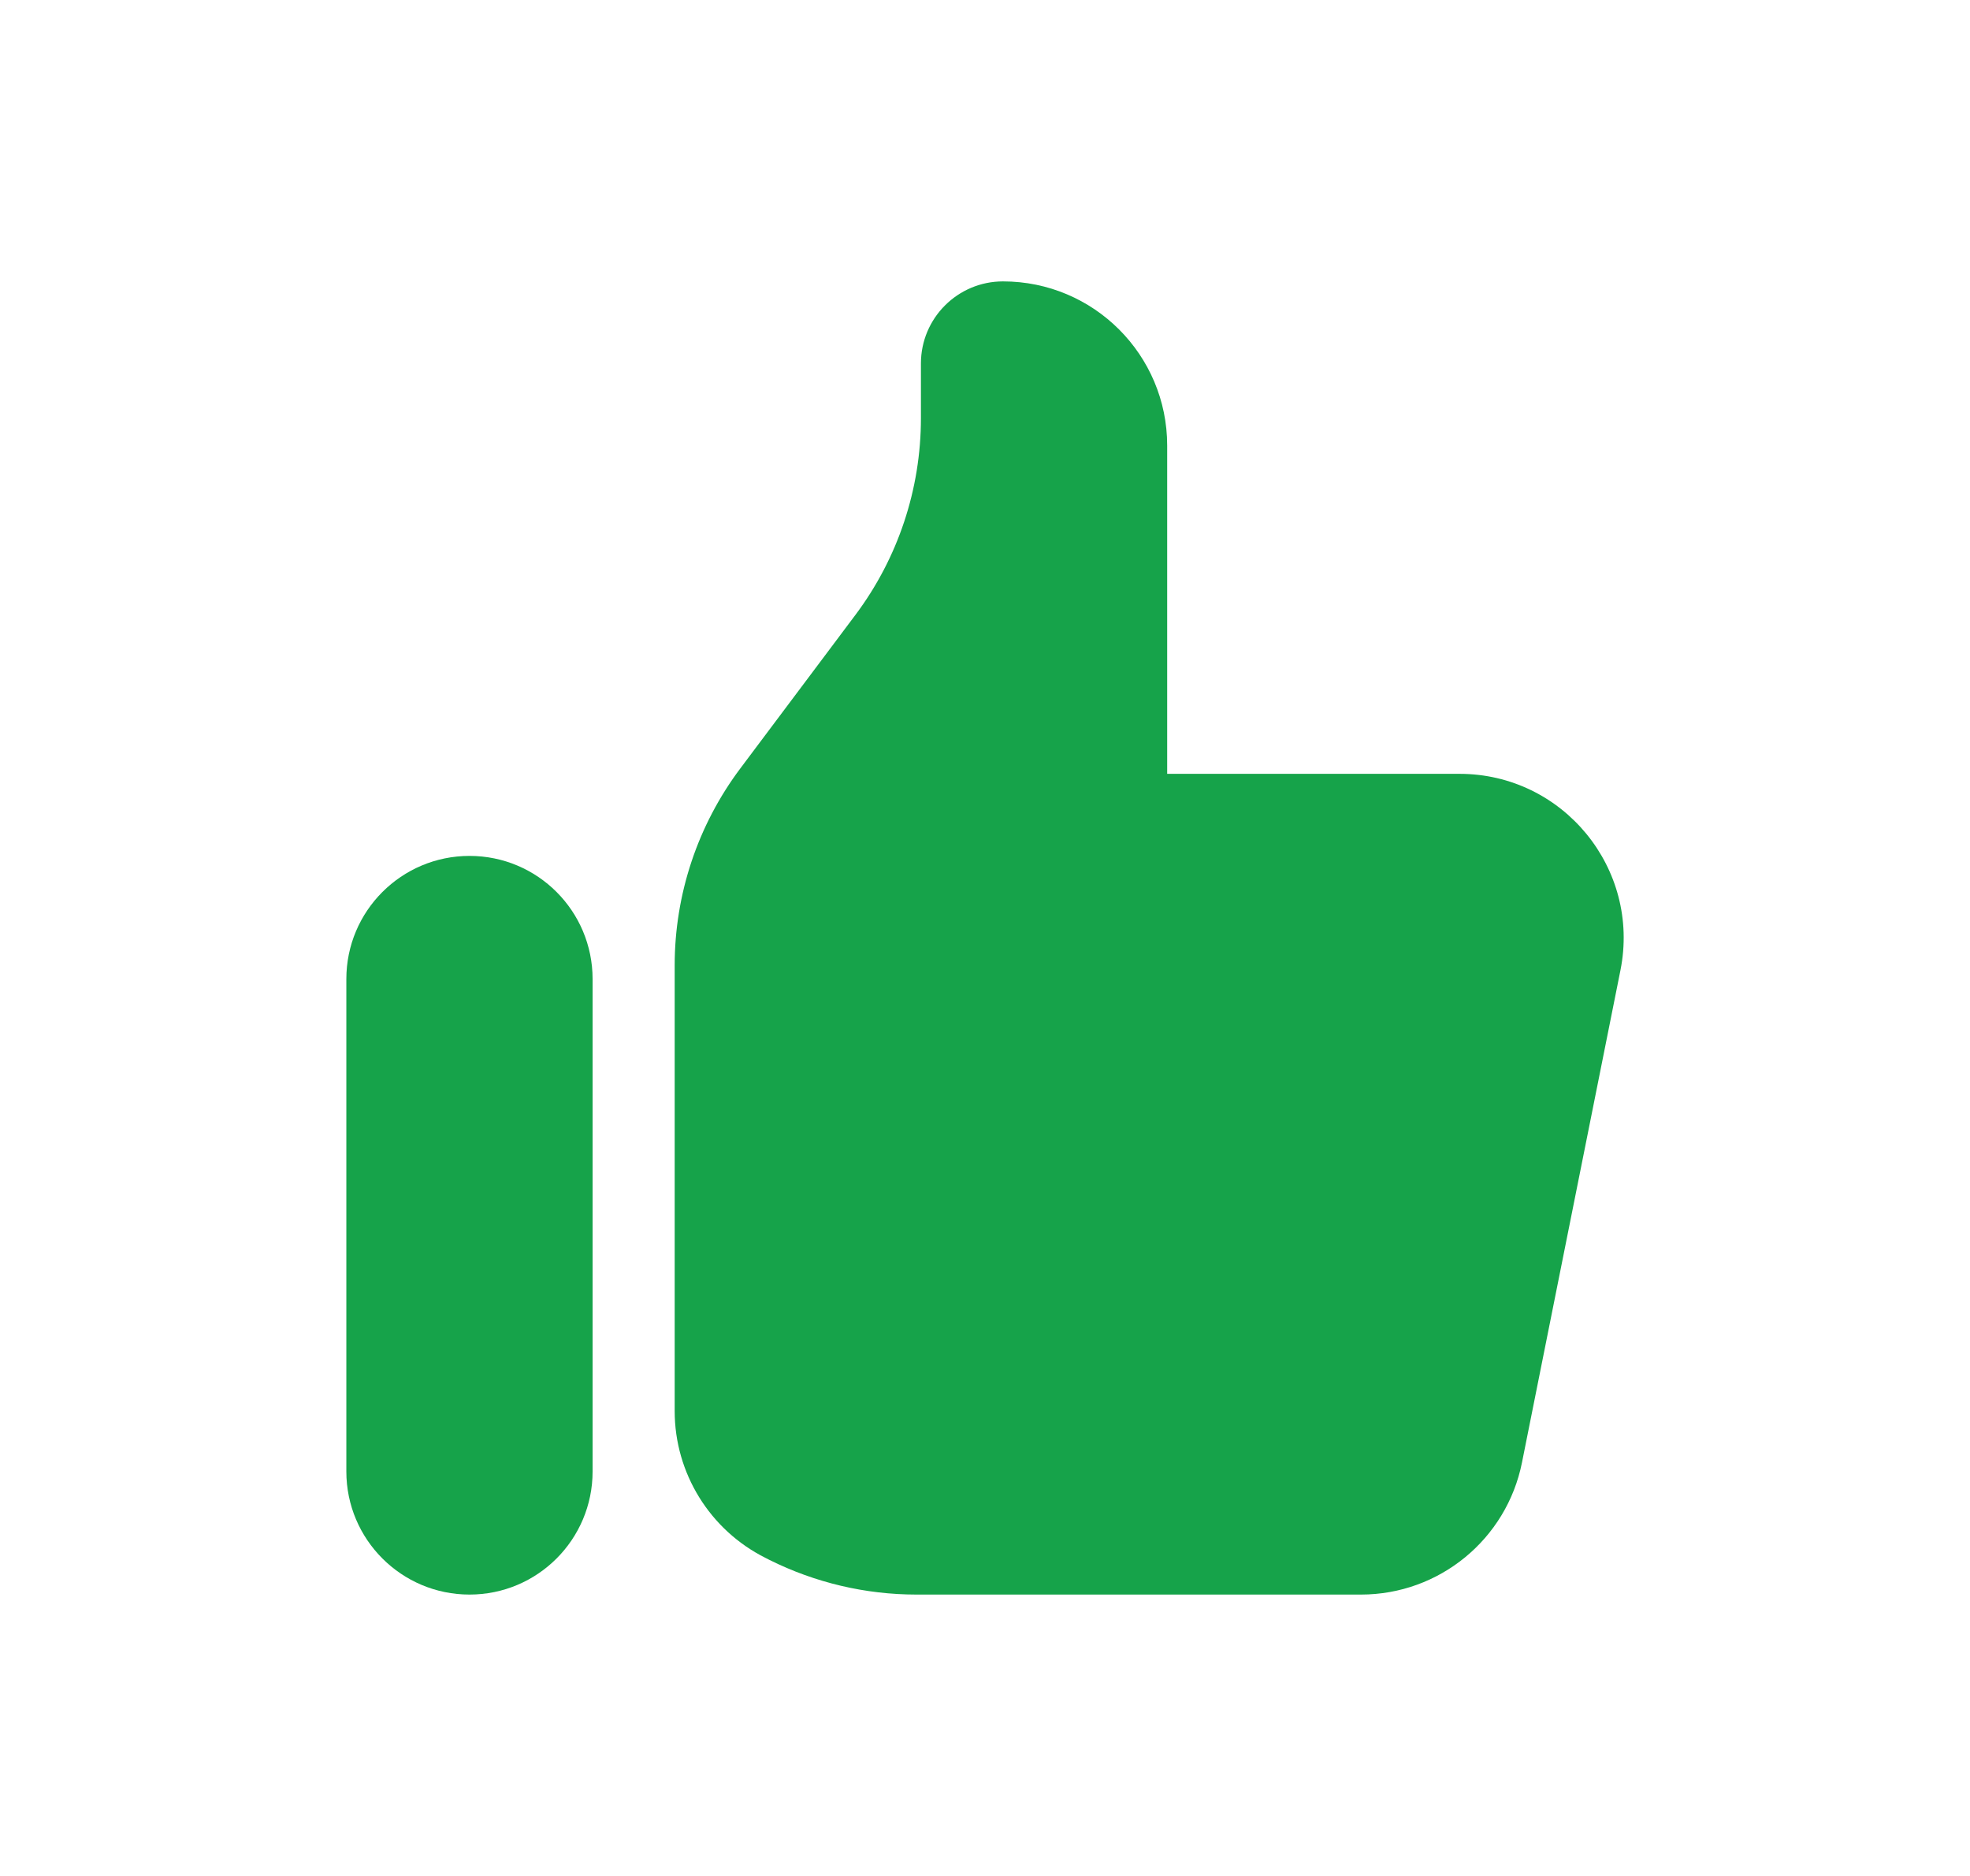
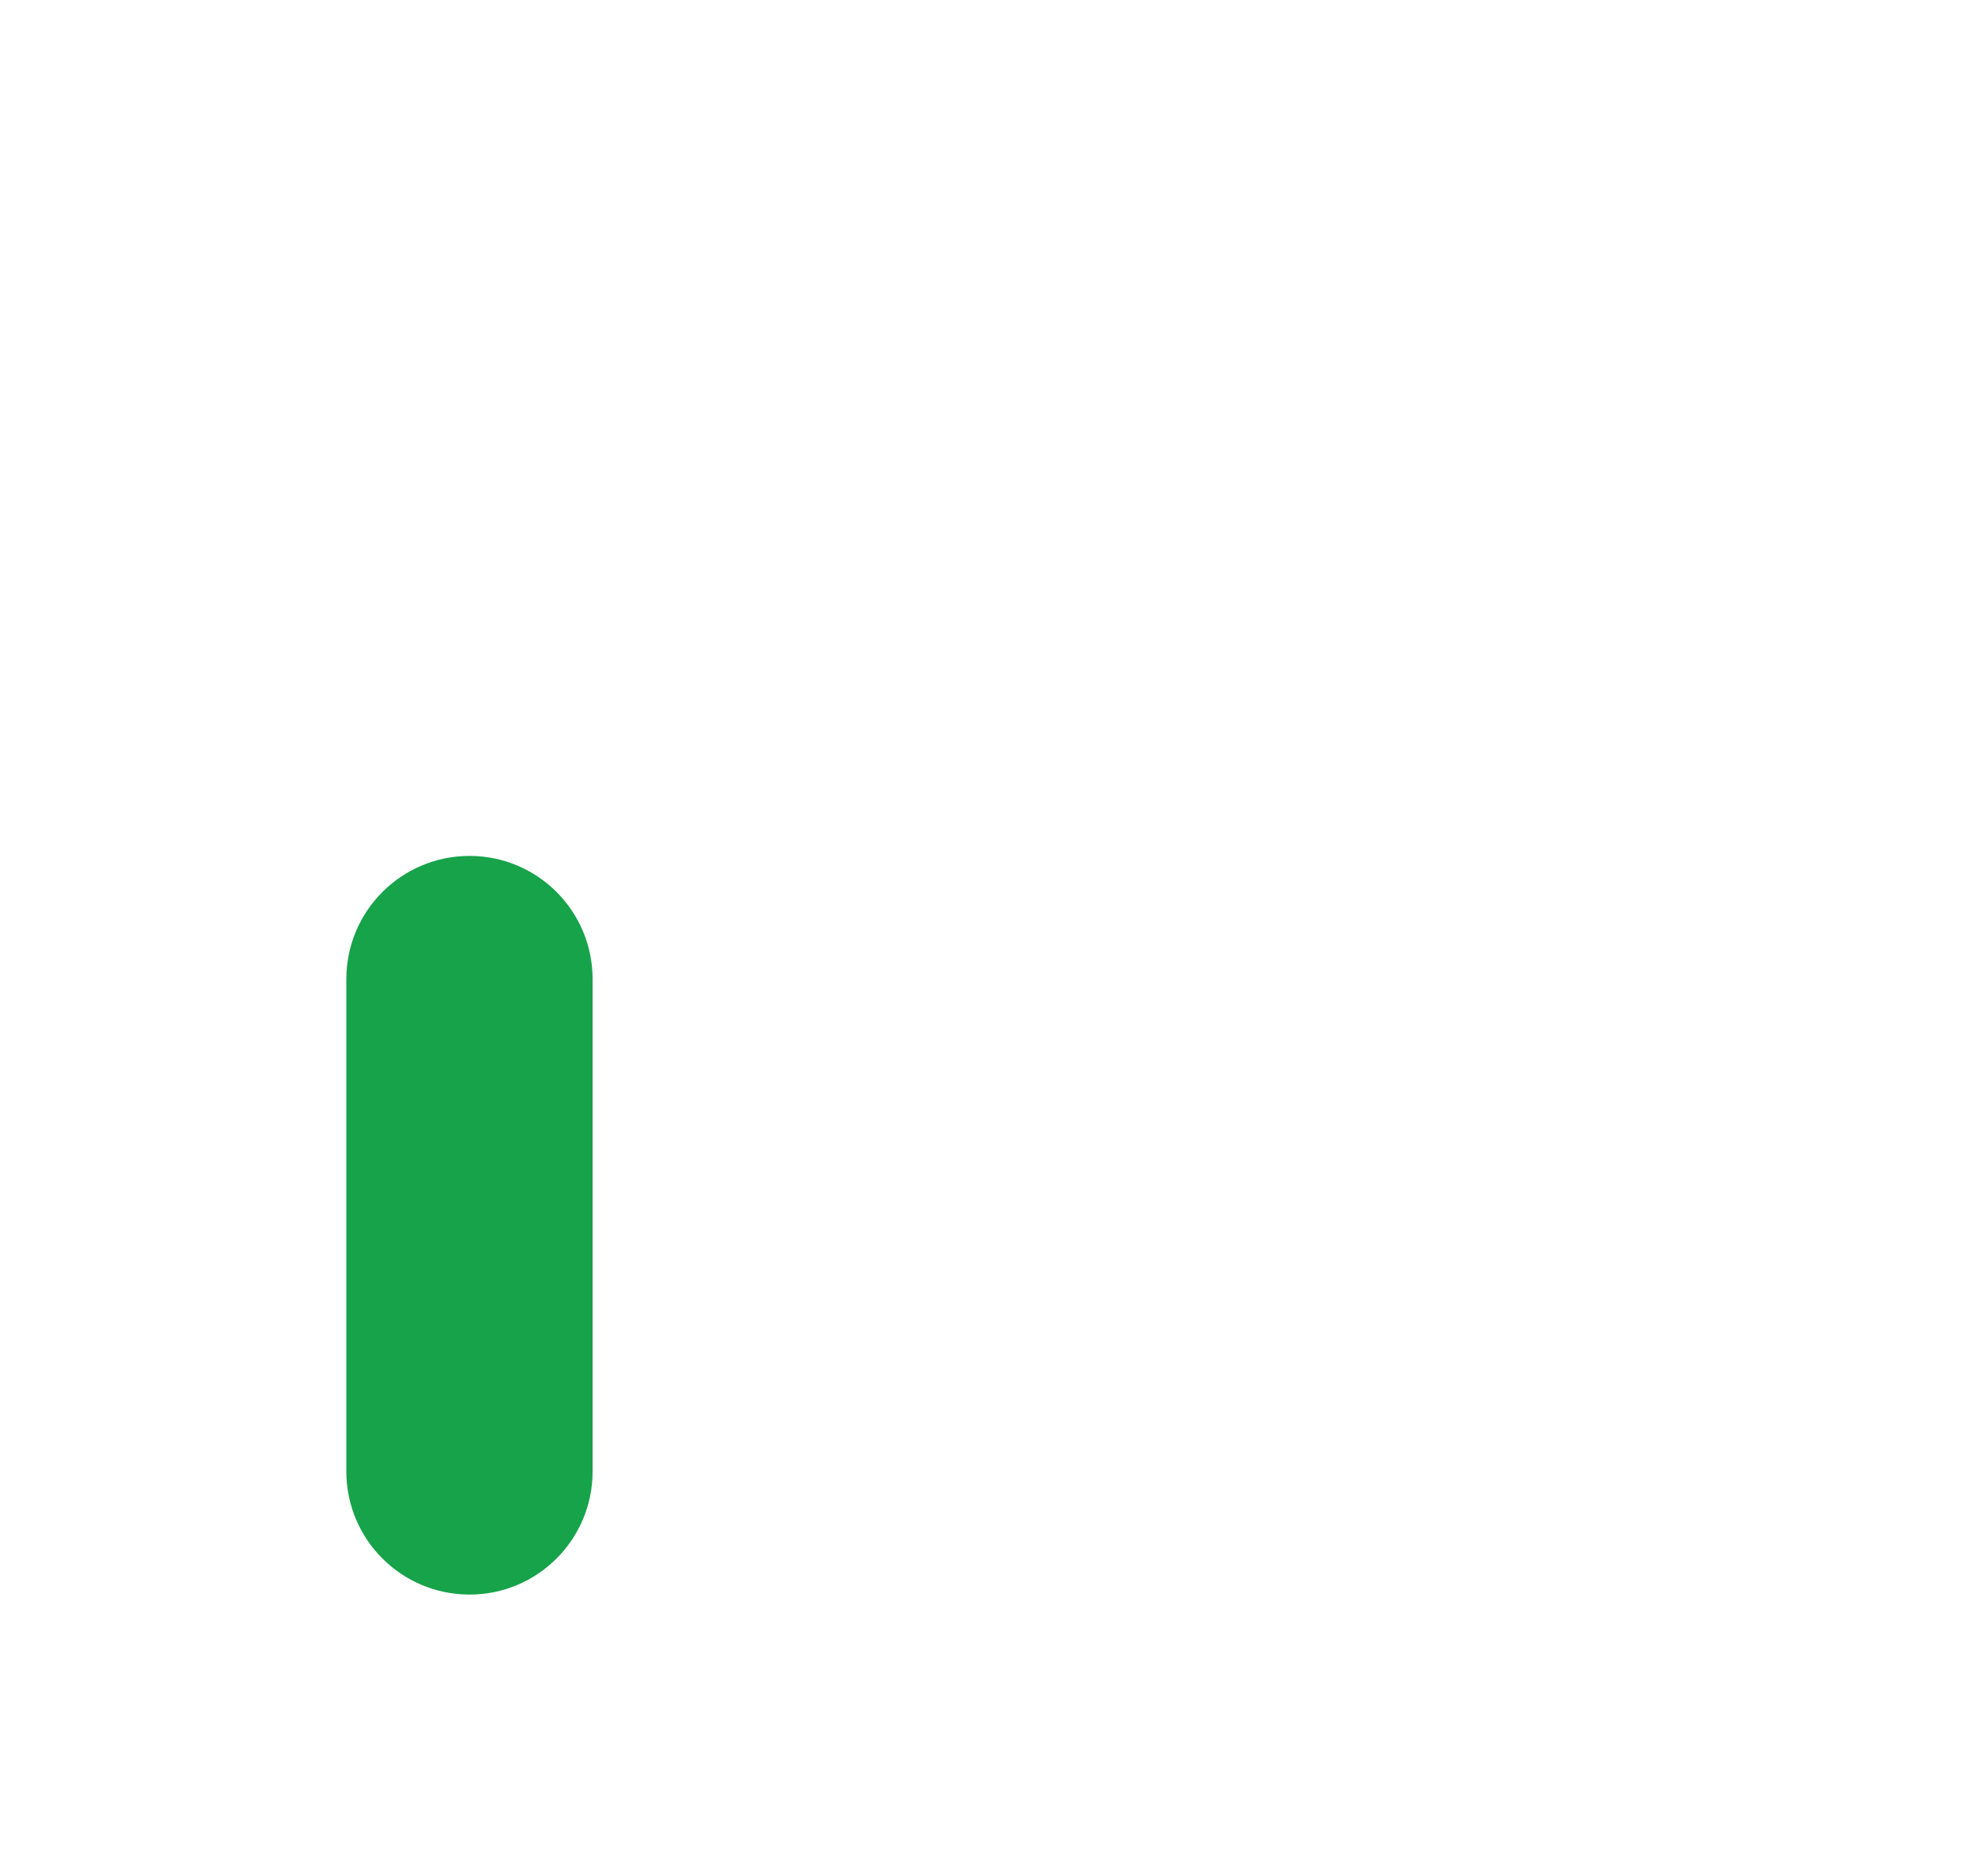
<svg width="21" height="20" viewBox="0 0 21 20" fill="none">
  <path d="M3.692 10.438C3.692 9.713 4.28 9.125 5.005 9.125C5.73 9.125 6.317 9.713 6.317 10.438V15.688C6.317 16.412 5.73 17 5.005 17C4.28 17 3.692 16.412 3.692 15.688V10.438Z" fill="#16A34A" />
-   <path d="M7.192 10.292V15.043C7.192 15.706 7.567 16.312 8.16 16.609L8.203 16.631C8.689 16.873 9.225 17 9.769 17H14.508C15.342 17 16.06 16.411 16.224 15.593L17.274 10.343C17.49 9.26 16.662 8.25 15.558 8.25H12.442V4.75C12.442 3.784 11.659 3 10.692 3C10.209 3 9.817 3.392 9.817 3.875V4.458C9.817 5.216 9.572 5.952 9.117 6.558L7.892 8.192C7.438 8.797 7.192 9.534 7.192 10.292Z" fill="#16A34A" />
</svg>